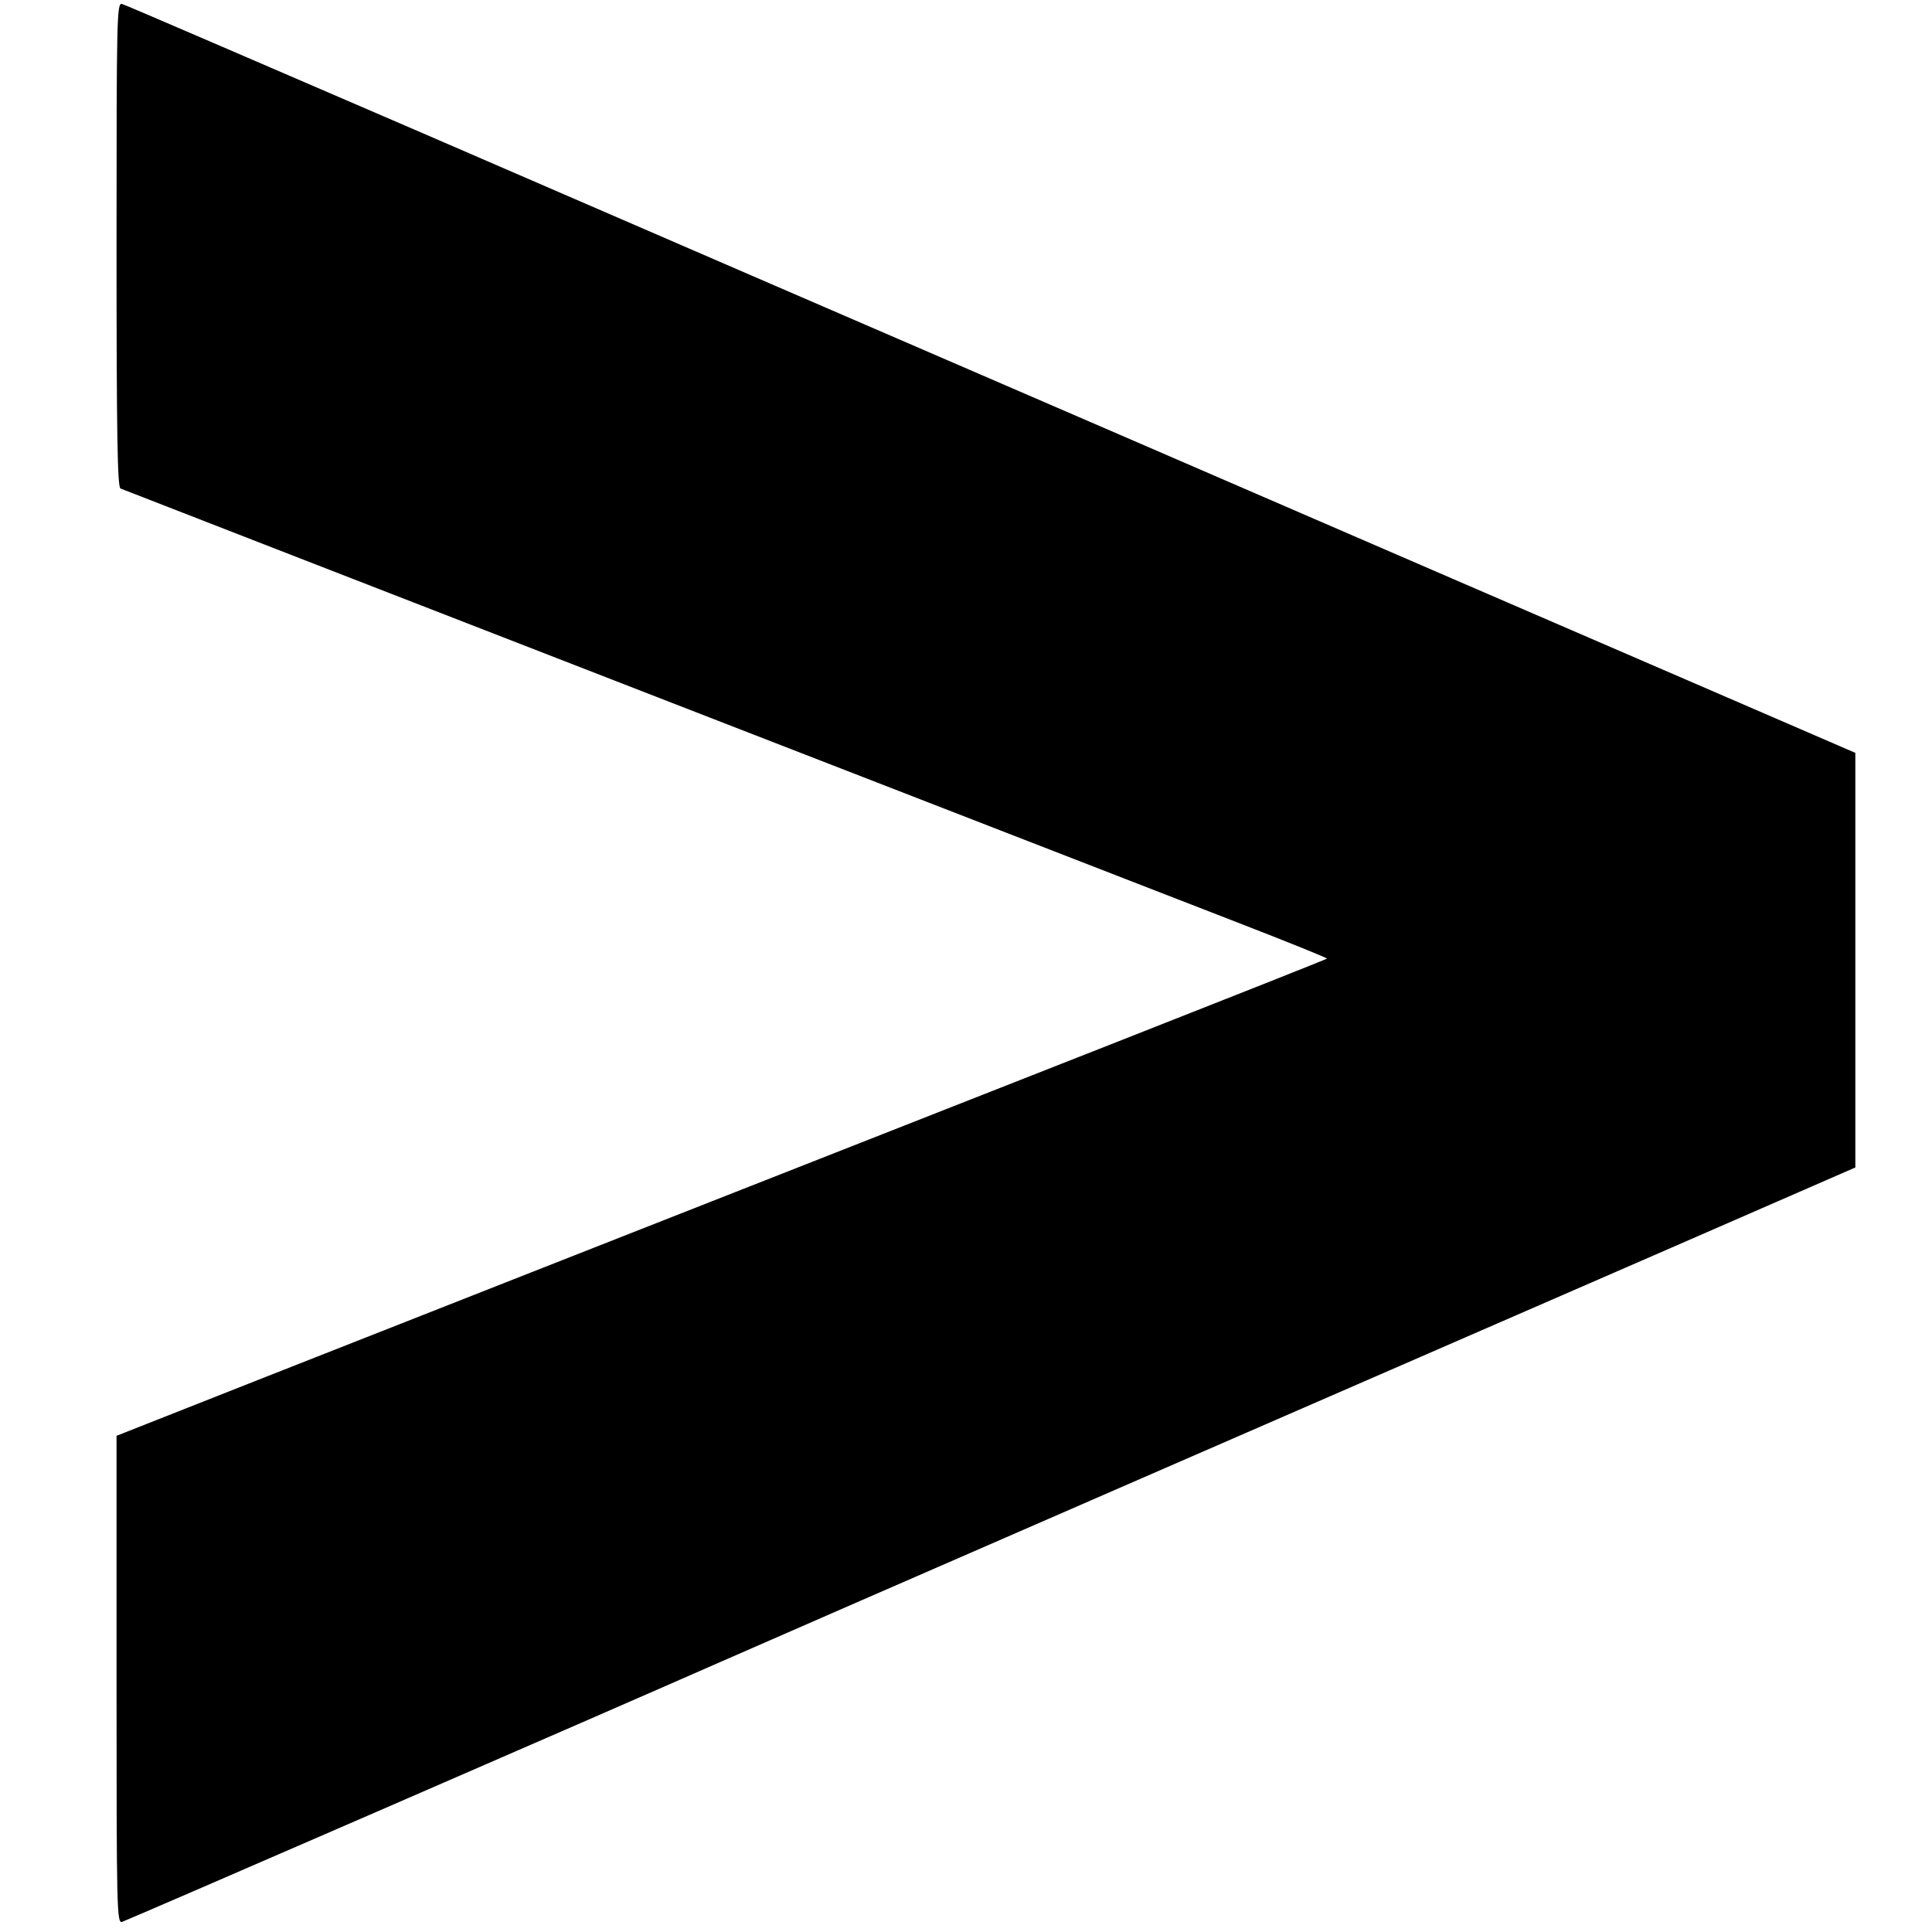
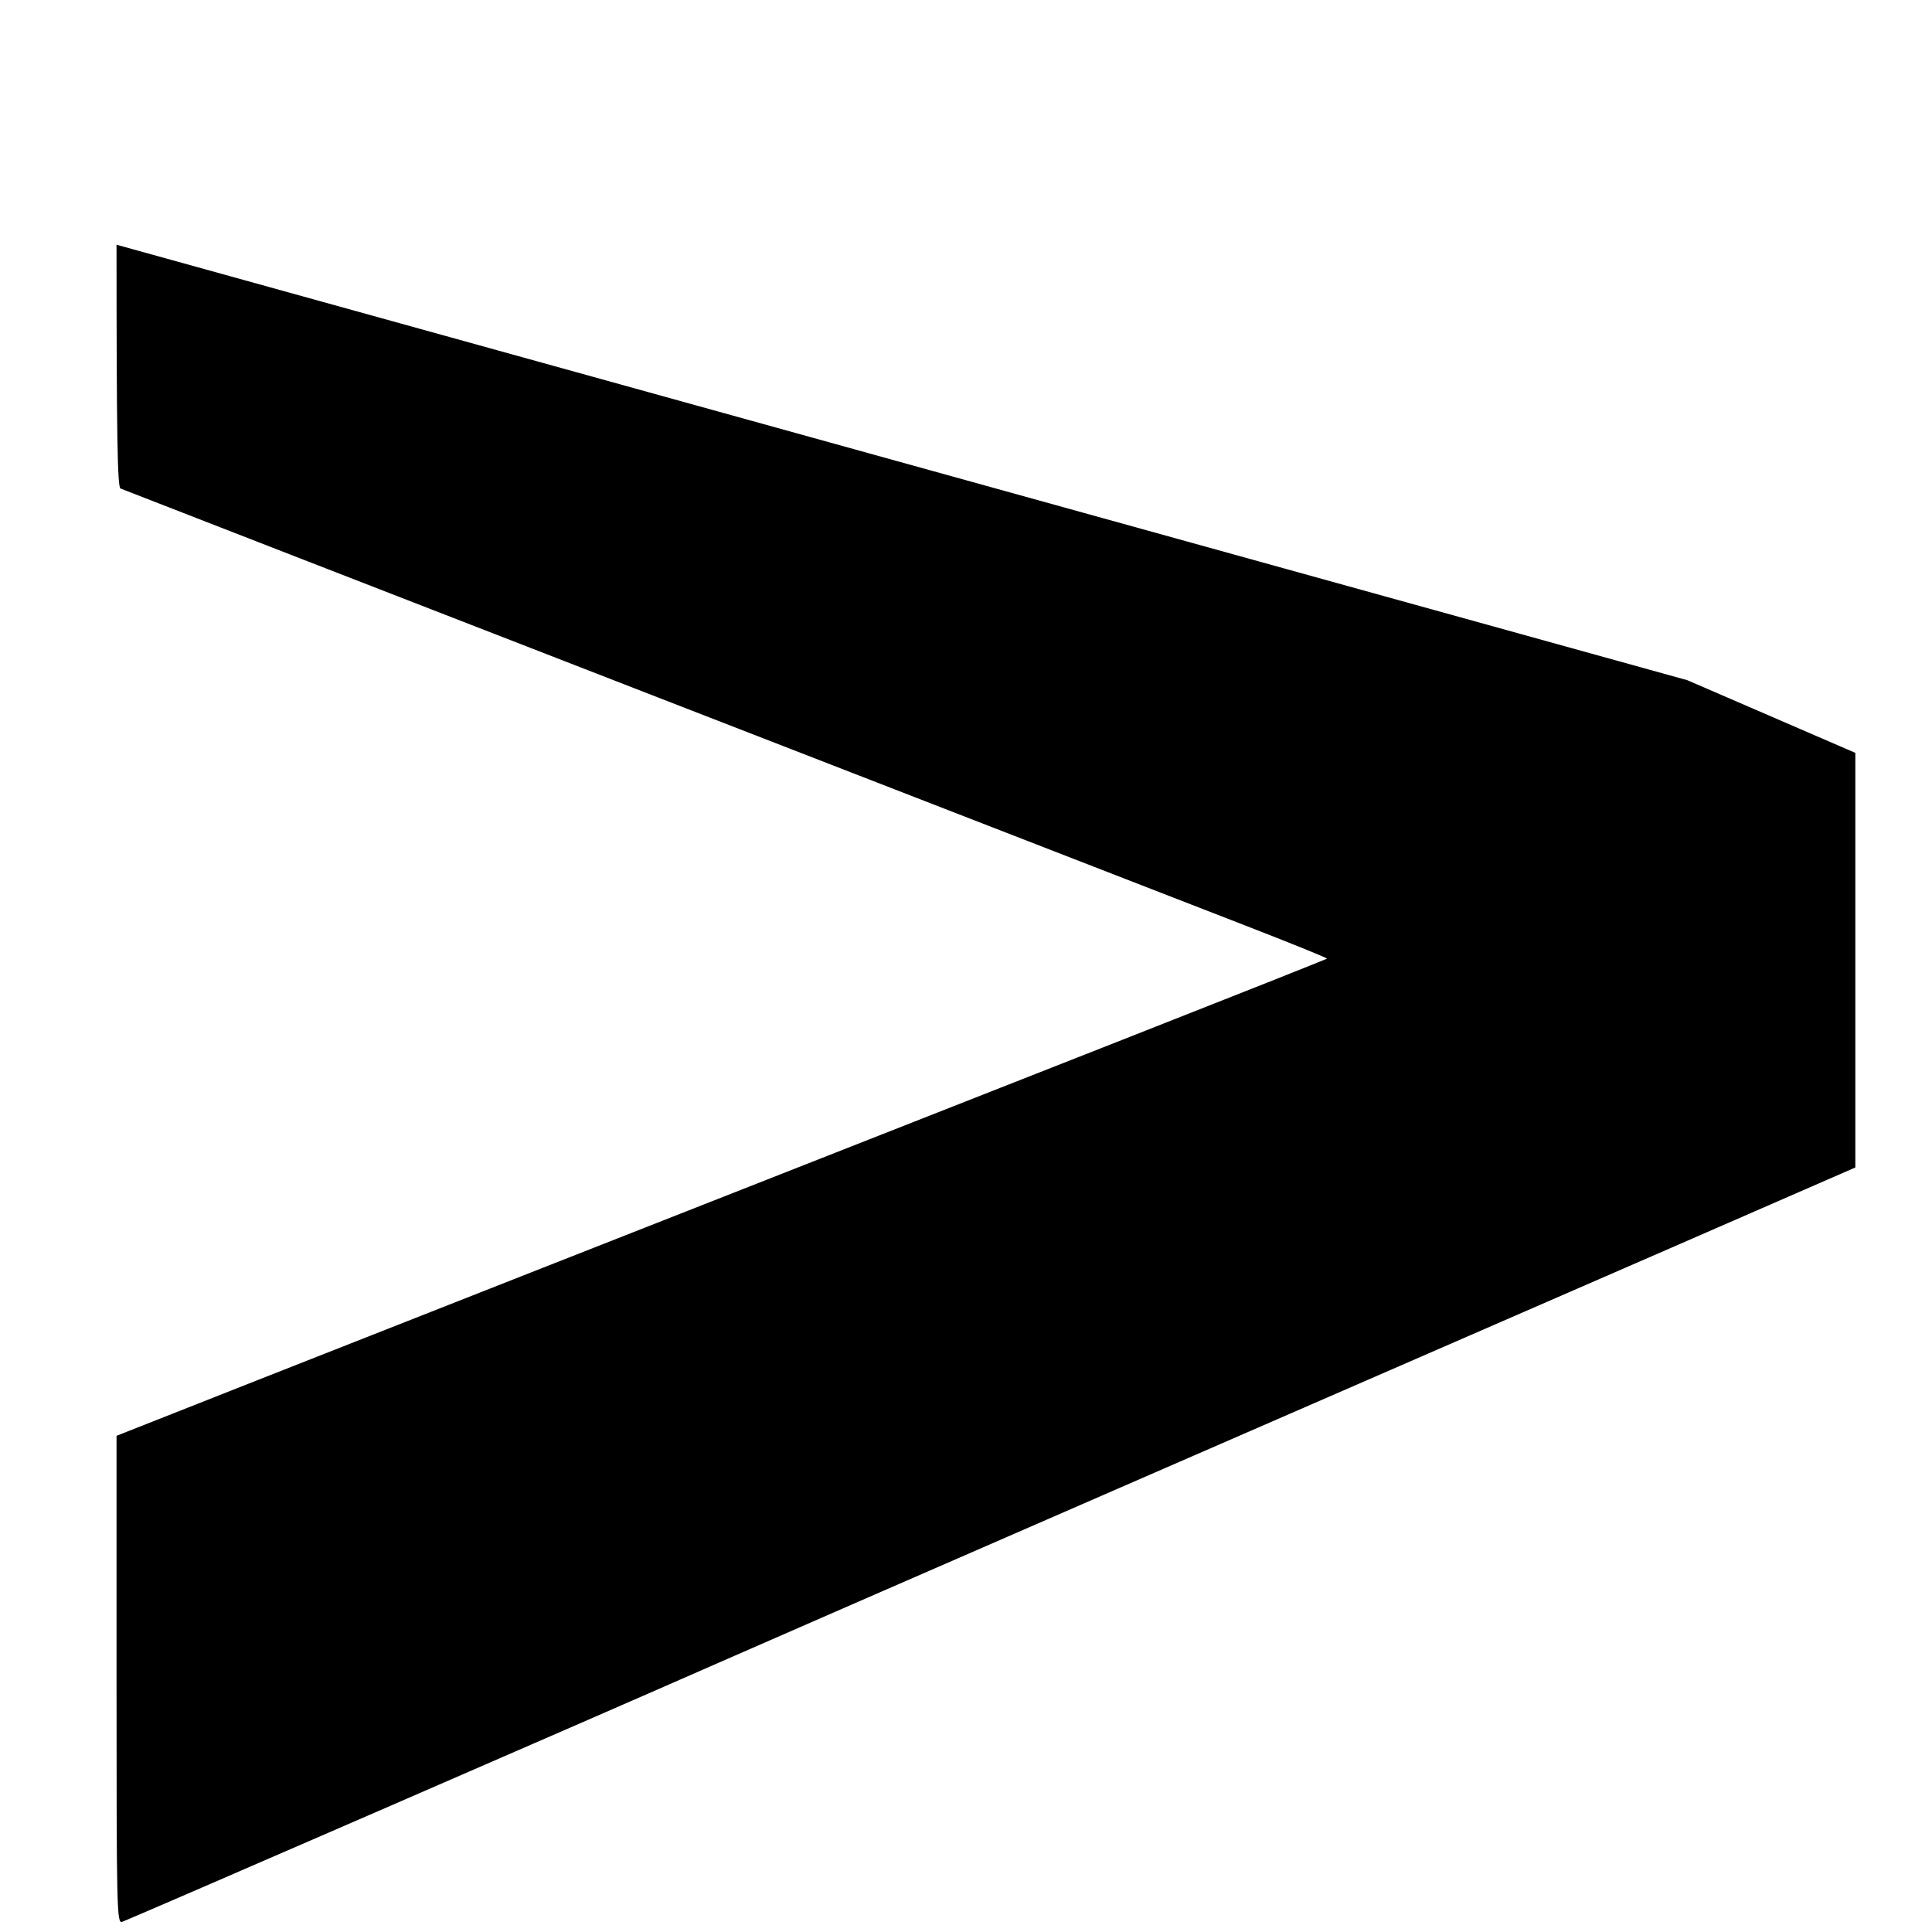
<svg xmlns="http://www.w3.org/2000/svg" version="1.0" width="630pt" height="630pt" viewBox="0 0 630 630" preserveAspectRatio="xMidYMid meet">
  <g transform="translate(0,630) scale(0.1,-0.1)" fill="#000000" stroke="none">
-     <path d="M380 5502 c0 -623 3 -791 13 -795 32 -13 3417 -1328 3660 -1422 152 -59 276 -109 274 -111 -2 -2 -302 -121 -668 -265 -781 -307 -3175 -1249 -3236 -1274 l-43 -17 0 -795 c0 -753 1 -795 18 -790 14 4 1580 684 1927 837 61 27 659 288 1330 580 671 292 1484 646 1808 787 l587 256 0 676 0 676 -548 237 c-301 130 -1134 490 -1852 801 -718 310 -1739 752 -2270 982 -531 229 -973 420 -982 422 -17 5 -18 -37 -18 -785z" />
+     <path d="M380 5502 c0 -623 3 -791 13 -795 32 -13 3417 -1328 3660 -1422 152 -59 276 -109 274 -111 -2 -2 -302 -121 -668 -265 -781 -307 -3175 -1249 -3236 -1274 l-43 -17 0 -795 c0 -753 1 -795 18 -790 14 4 1580 684 1927 837 61 27 659 288 1330 580 671 292 1484 646 1808 787 l587 256 0 676 0 676 -548 237 z" />
  </g>
</svg>